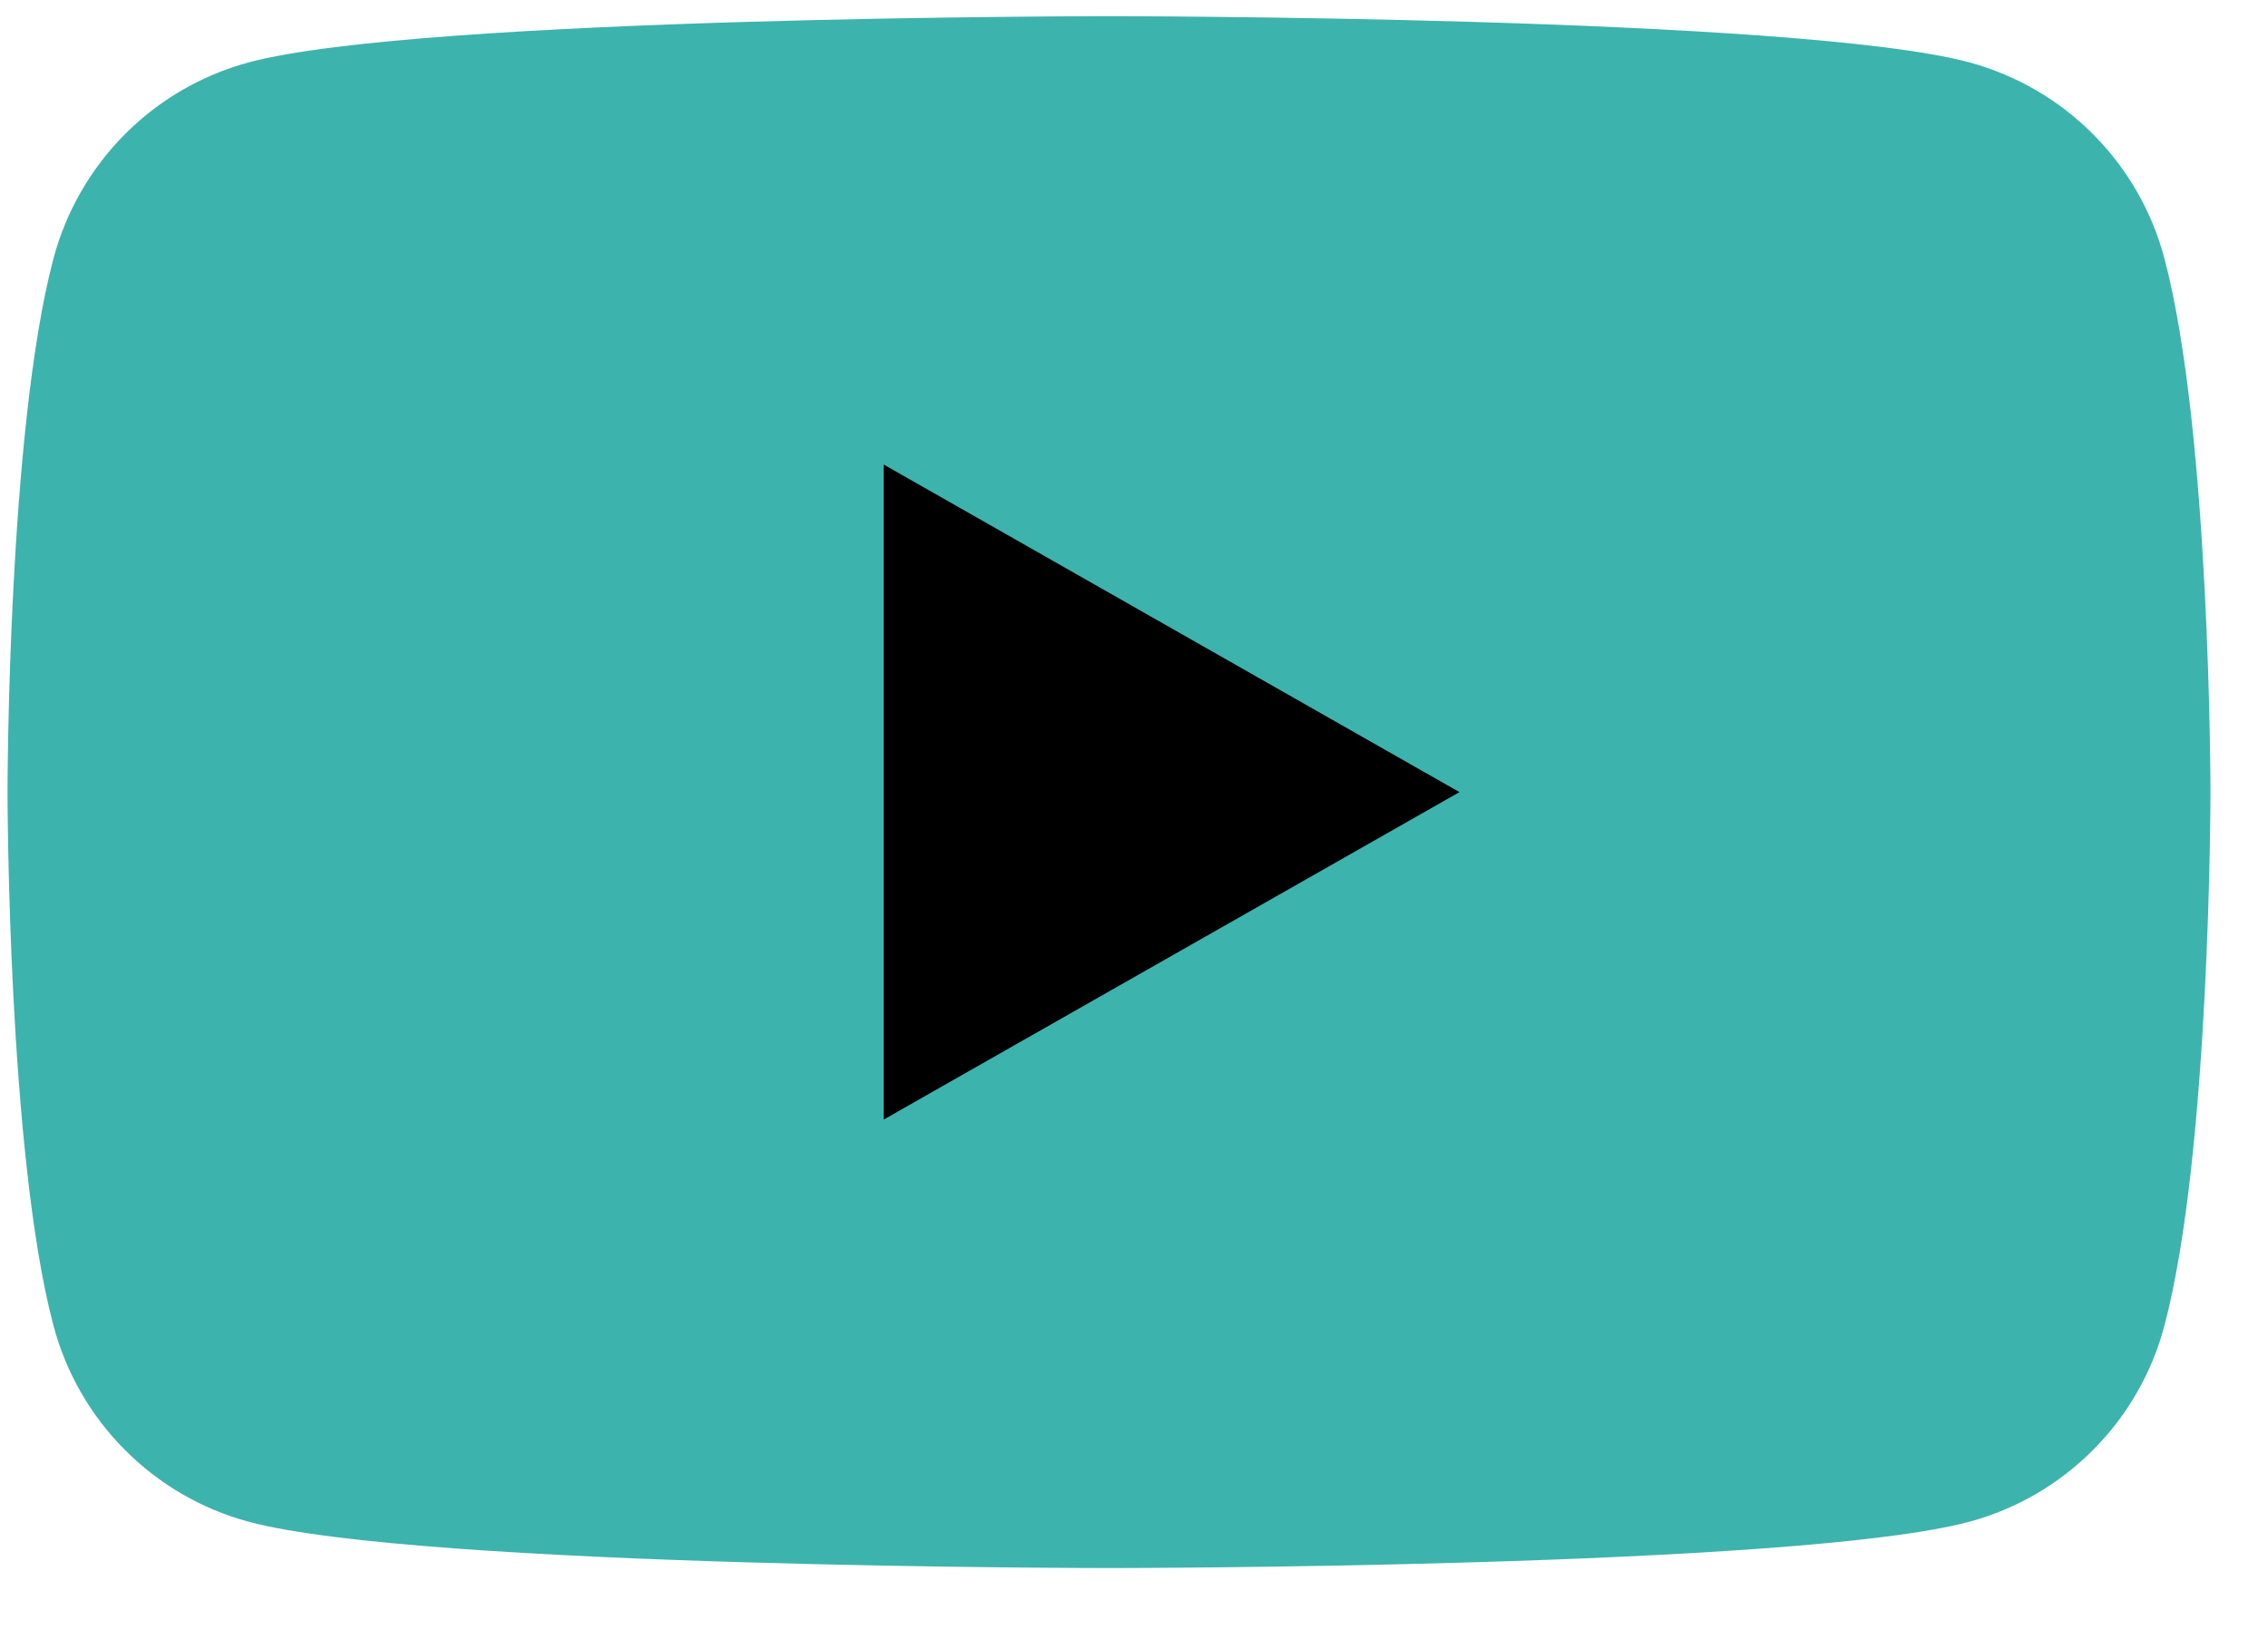
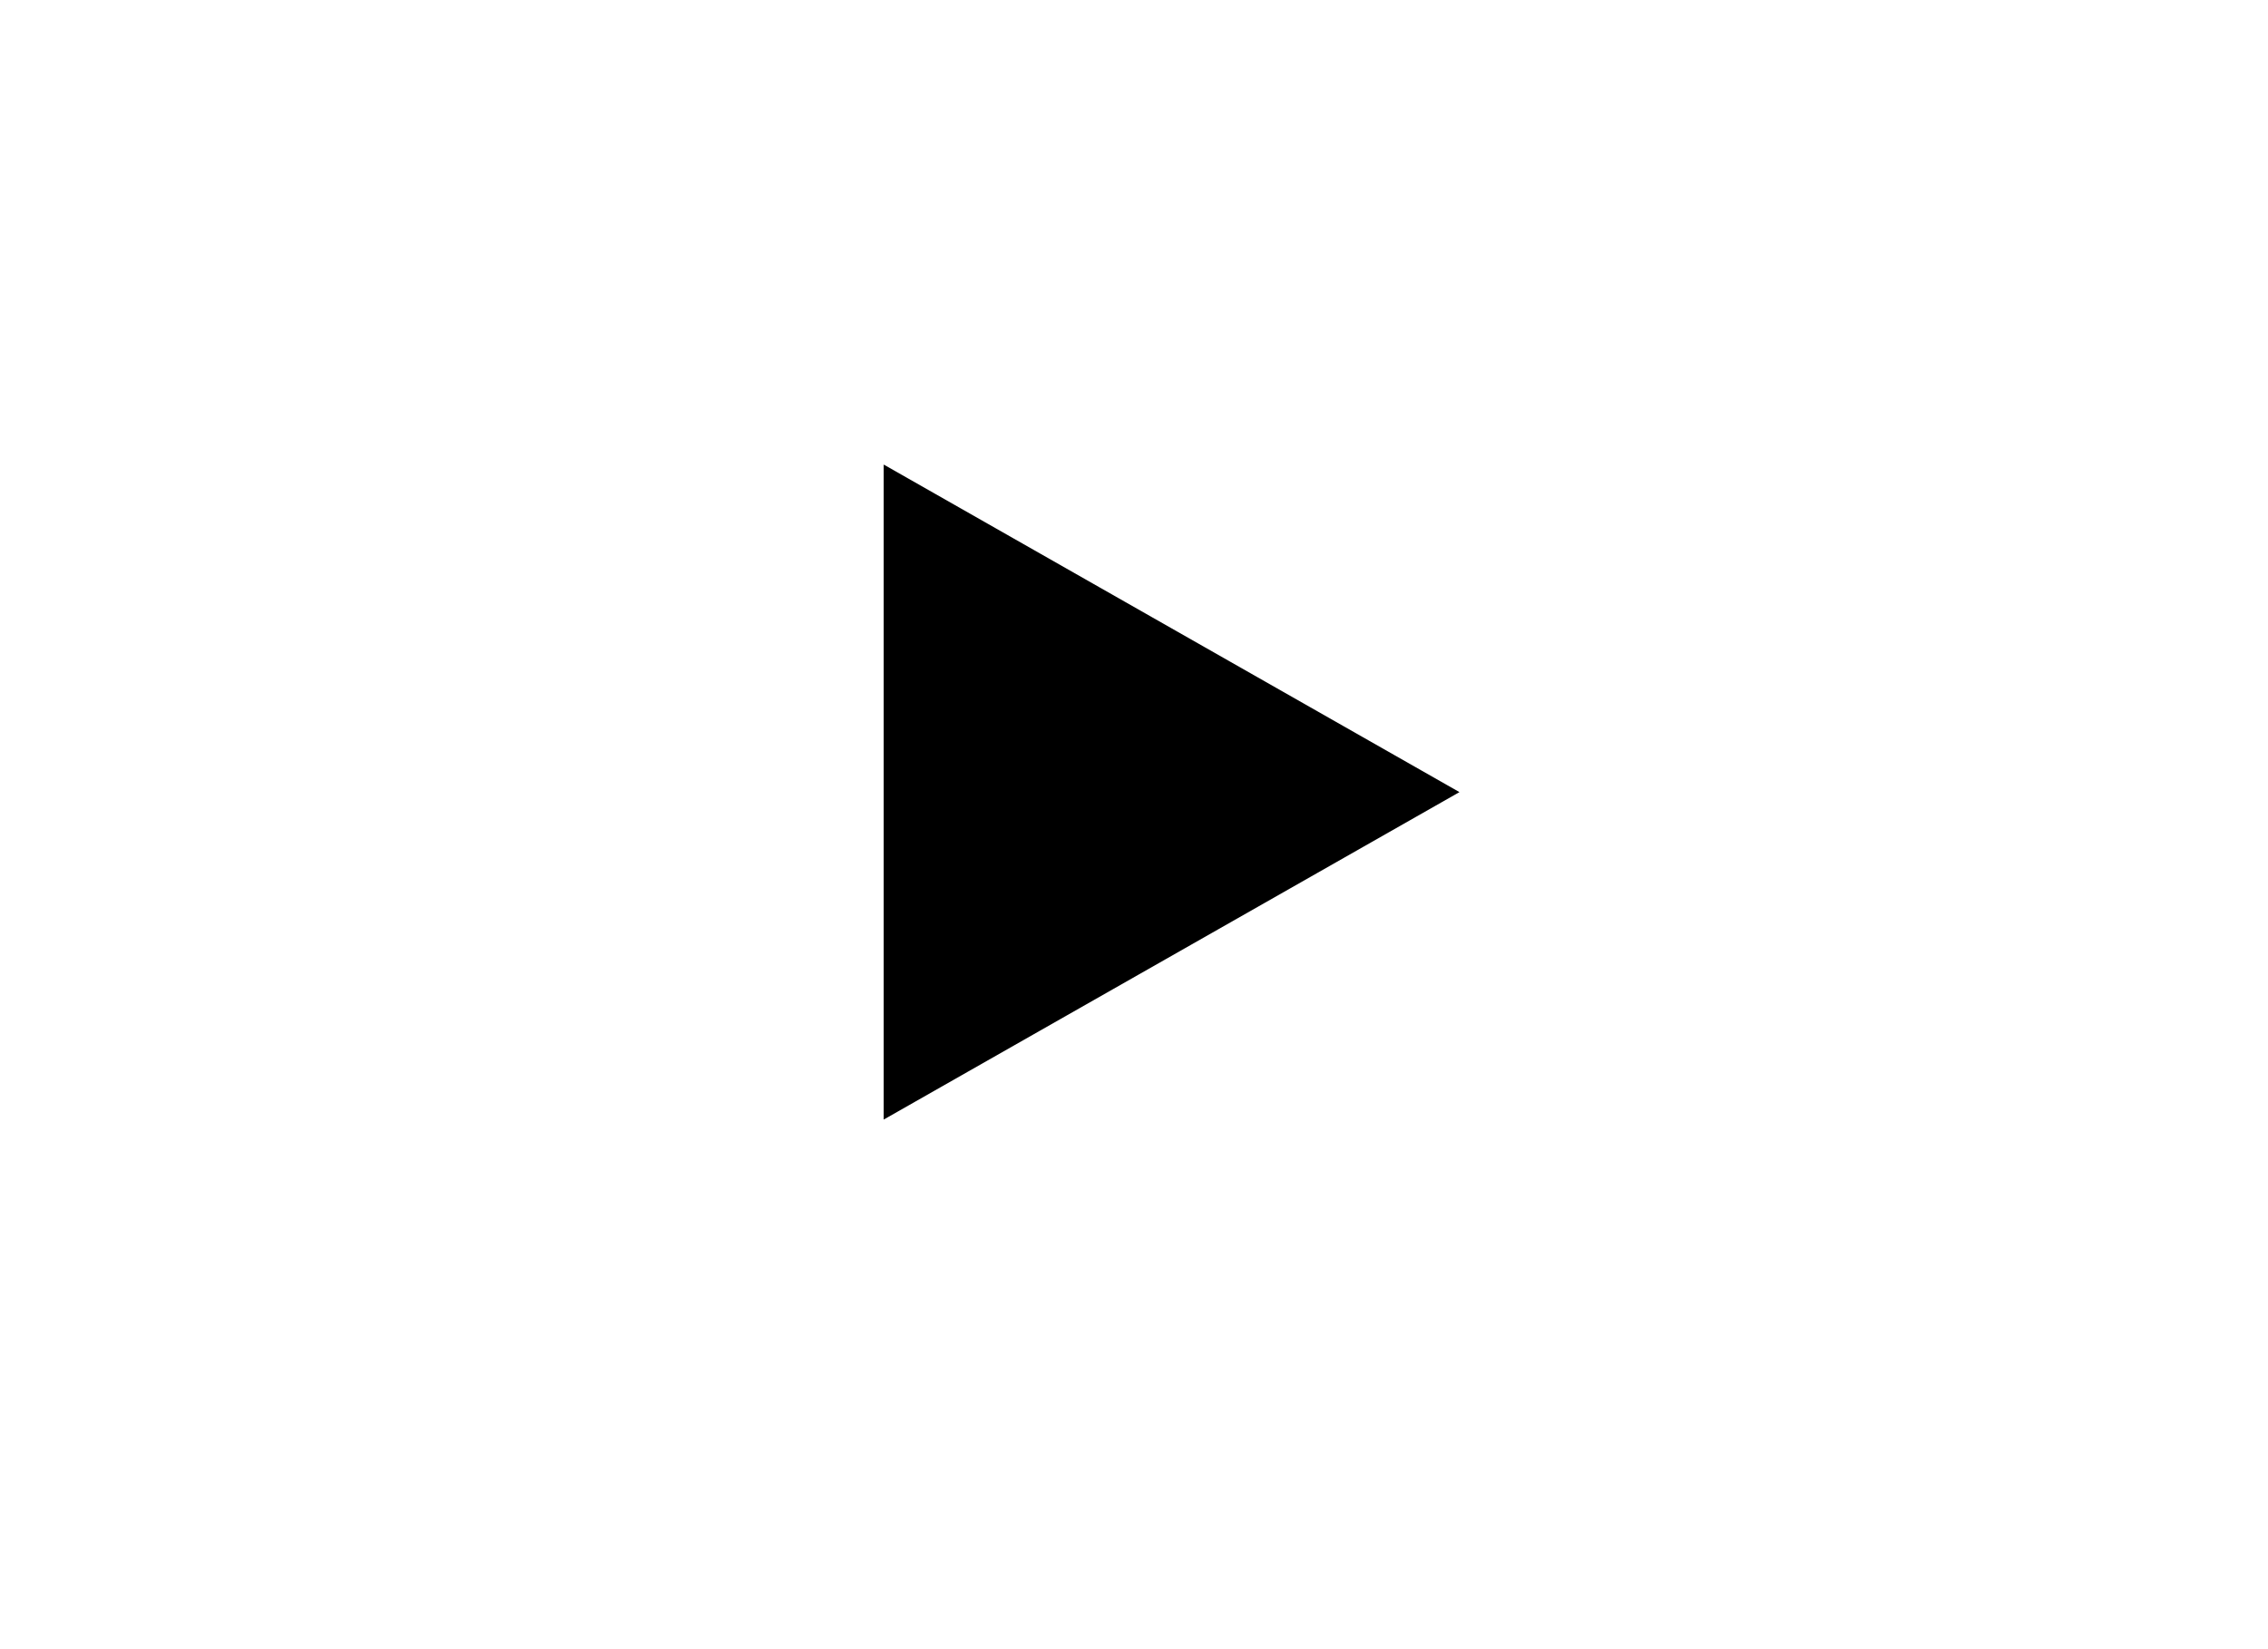
<svg xmlns="http://www.w3.org/2000/svg" width="22" height="16" viewBox="0 0 22 16" fill="none">
-   <path d="M20.995 2.507C20.875 2.053 20.637 1.638 20.305 1.304C19.974 0.97 19.56 0.73 19.106 0.606C17.436 0.157 10.758 0.157 10.758 0.157C10.758 0.157 4.079 0.157 2.409 0.606C1.955 0.73 1.541 0.97 1.21 1.304C0.878 1.638 0.64 2.053 0.519 2.507C0.073 4.185 0.073 7.685 0.073 7.685C0.073 7.685 0.073 11.184 0.519 12.862C0.64 13.317 0.878 13.732 1.21 14.065C1.541 14.399 1.955 14.64 2.409 14.763C4.079 15.213 10.758 15.213 10.758 15.213C10.758 15.213 17.436 15.213 19.106 14.763C19.56 14.64 19.974 14.399 20.305 14.065C20.637 13.732 20.875 13.317 20.995 12.862C21.442 11.184 21.442 7.685 21.442 7.685C21.442 7.685 21.442 4.185 20.995 2.507Z" fill="#3DB3AD" />
  <path d="M8.572 10.862V4.507L14.157 7.685L8.572 10.862Z" fill="black" />
</svg>